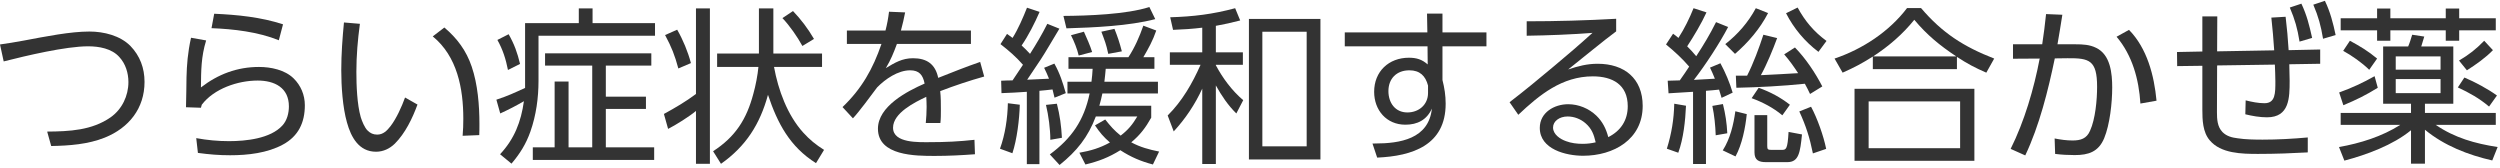
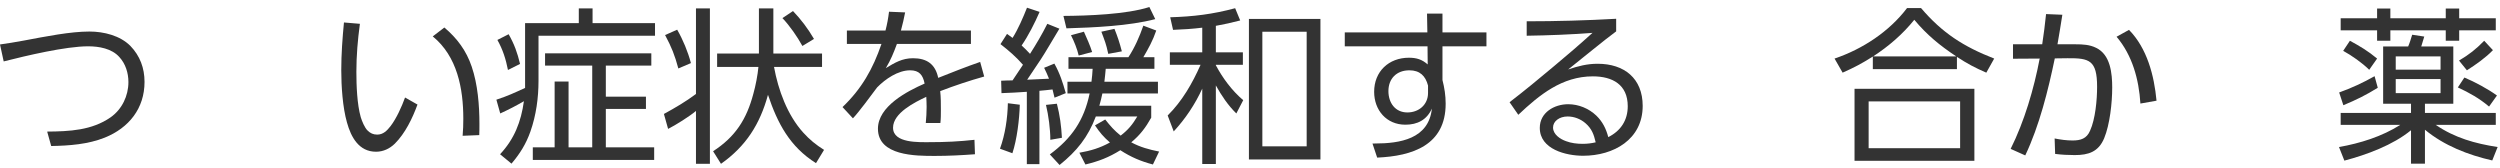
<svg xmlns="http://www.w3.org/2000/svg" width="417" height="28" viewBox="0 0 417 28" fill="none">
  <path d="M396.5 1.424H398.712V3.048H407.952V1.424H410.192V3.048H416.296V5.064H410.192V6.8H407.952V5.064H398.712V6.8H396.5V5.064H390.424V3.048H396.5V1.424ZM400.364 20.828H390.424V18.84H402.156V17.3H397.508V7.752H401.68C401.876 7.332 402.184 6.38 402.352 5.792L404.368 6.1C404.2 6.66 404.032 7.192 403.864 7.752H409.212V17.3H404.48V18.84H416.296V20.828H406.272C409.492 23.012 412.824 23.936 416.604 24.524L415.708 26.764C411.676 25.84 407.7 24.3 404.48 21.64V27.296H402.156V21.724C399.16 24.188 394.764 25.812 391.04 26.792L390.144 24.524C393.672 23.908 397.34 22.76 400.364 20.828ZM391.964 6.8C393.672 7.724 394.988 8.508 396.5 9.768L395.184 11.644C394.036 10.496 392.272 9.264 390.844 8.48L391.964 6.8ZM415.82 8.368C414.644 9.6 412.936 10.804 411.48 11.728L410.164 10.104C411.9 9.068 412.964 8.228 414.364 6.8L415.82 8.368ZM407.084 9.404H399.608V11.616H407.084V9.404ZM390.872 17.552L390.172 15.424C392.216 14.696 394.204 13.772 396.08 12.708L396.612 14.64C394.624 15.872 393.028 16.656 390.872 17.552ZM411.06 12.932C412.796 13.66 414.98 14.836 416.492 15.928L415.176 17.776C413.552 16.404 411.9 15.48 409.968 14.584L411.06 12.932ZM407.084 13.184H399.608V15.536H407.084V13.184Z" fill="#333333" />
-   <path d="M385.86 0.78L387.792 0.136C388.688 1.984 389.164 3.86 389.584 5.848L387.484 6.464C387.12 4.28 386.728 2.824 385.86 0.78ZM381.94 1.256L383.872 0.612C384.796 2.572 385.188 4.224 385.664 6.324L383.564 6.94C383.2 4.7 382.808 3.328 381.94 1.256ZM369.816 8.564L379.336 8.396C379.224 6.576 379.056 4.756 378.86 2.936L381.24 2.796C381.464 4.644 381.632 6.492 381.744 8.368L387.008 8.256V10.636L381.856 10.72C381.856 11.644 381.912 12.568 381.912 13.464C381.912 16.32 381.884 19.568 378.132 19.568C376.928 19.568 375.668 19.344 374.52 19.064L374.576 16.74C375.584 16.992 376.676 17.216 377.712 17.216C379.56 17.216 379.532 15.508 379.532 13.548C379.532 12.624 379.476 11.7 379.448 10.776L369.816 10.916L369.788 18.7C369.788 19.876 369.844 21.136 370.712 22.032C371.412 22.732 372.308 22.956 373.26 23.068C374.464 23.264 376.144 23.292 377.404 23.292C379.896 23.292 382.444 23.152 384.936 22.928V25.42C382.304 25.56 379.672 25.672 376.648 25.672C373.932 25.672 370.432 25.616 368.584 23.404C367.408 22.032 367.352 19.988 367.352 18.28V10.972L363.152 11.028L363.124 8.676L367.352 8.592V2.74H369.844L369.816 8.564Z" fill="#333333" />
  <path d="M342.74 9.74C341.62 15.116 340.165 20.968 337.812 25.924L335.376 24.832C337.672 20.24 339.268 14.78 340.22 9.768L335.768 9.796V7.388H340.641C340.893 5.708 341.116 4.028 341.284 2.348L344 2.46C343.748 4.112 343.468 5.764 343.188 7.388H346.212C347.388 7.388 348.564 7.444 349.628 7.976C352.036 9.124 352.316 12.26 352.316 14.612C352.316 17.132 351.924 20.772 350.972 23.068C350.02 25.336 348.34 25.868 346.072 25.868C344.98 25.868 343.888 25.812 342.796 25.672L342.712 23.096C343.72 23.292 344.672 23.432 345.708 23.432C347.052 23.432 348.06 23.124 348.62 21.808C349.516 19.848 349.796 16.628 349.796 14.472C349.796 10.02 348.48 9.684 344.868 9.712L342.74 9.74ZM355.116 4.98C358.14 8.06 359.316 12.596 359.708 16.796L357.02 17.272C356.768 13.24 355.676 9.236 353.044 6.128L355.116 4.98Z" fill="#333333" />
  <path d="M326.416 9.488V11.532H312.388V9.432C310.624 10.552 309.252 11.28 307.348 12.12L306.004 9.768C310.652 8.2 315.104 5.288 318.1 1.34H320.424C323.98 5.512 327.536 7.78 332.632 9.768L331.316 12.12C329.44 11.308 328.124 10.608 326.416 9.488ZM312.444 9.404H326.304C323.56 7.584 321.404 5.82 319.304 3.3C317.372 5.708 315.02 7.724 312.444 9.404ZM309.336 14.808H329.328V26.82H309.336V14.808ZM326.948 16.908H311.688V24.72H326.948V16.908Z" fill="#333333" />
-   <path d="M303.316 8.648C301.048 6.94 299.2 4.728 297.912 2.208L299.844 1.256C301.076 3.524 302.56 5.288 304.66 6.828L303.316 8.648ZM282.932 9.376C284.22 7.388 285.172 5.82 286.236 3.692L288.252 4.504C286.852 7.192 284.416 10.916 282.54 13.324C283.716 13.24 284.864 13.212 286.04 13.128C285.788 12.512 285.536 11.896 285.228 11.28L286.964 10.552C287.776 12.036 288.532 13.828 289.008 15.452L287.16 16.32C287.02 15.872 286.88 15.396 286.74 14.948C286.012 15.032 285.284 15.088 284.556 15.144V27.352H282.4V15.312C281.056 15.396 279.684 15.48 278.312 15.564L278.172 13.464C278.844 13.436 279.516 13.436 280.188 13.408C280.72 12.652 281.252 11.896 281.756 11.112C280.608 9.768 279.292 8.564 277.892 7.416L279.068 5.624C279.376 5.848 279.684 6.072 279.964 6.324C280.972 4.756 281.784 3.104 282.484 1.368L284.64 2.068C283.828 3.86 282.512 6.072 281.42 7.724C281.952 8.256 282.456 8.788 282.932 9.376ZM294.916 2.18C293.572 4.784 291.612 7.08 289.4 8.984L287.776 7.36C289.904 5.68 291.584 3.748 292.872 1.368L294.916 2.18ZM291.416 12.624C292.452 10.608 293.432 7.948 294.132 5.792L296.428 6.352C295.728 8.256 294.692 10.776 293.712 12.54C295.784 12.456 297.856 12.316 299.928 12.204C299.172 11.056 298.5 10.104 297.604 9.068L299.396 7.92C301.16 9.712 302.812 12.176 303.96 14.416L301.916 15.676C301.636 15.088 301.384 14.556 301.048 13.968C297.24 14.36 293.432 14.556 289.624 14.64L289.54 12.624H291.416ZM293.348 14.64C295.28 15.34 296.932 16.208 298.556 17.468L297.296 19.232C295.784 17.972 294.02 17.048 292.172 16.376L293.348 14.64ZM281.224 17.636C281.112 20.156 280.804 23.096 279.936 25.476L278.032 24.804C278.816 22.284 279.208 19.904 279.264 17.3L281.224 17.636ZM287.384 17.356C287.804 19.036 288.028 20.52 288.112 22.228L286.18 22.564C286.124 20.968 285.956 19.232 285.62 17.664L287.384 17.356ZM302.084 17.804C303.12 19.708 304.184 22.704 304.604 24.832L302.392 25.588C301.86 22.956 301.244 21.024 300.124 18.588L302.084 17.804ZM291.36 19.036C291.136 21.276 290.576 24.104 289.484 26.092L287.356 25.084C288.588 23.152 289.148 20.8 289.456 18.56L291.36 19.036ZM294.776 19.204V24.356C294.776 24.916 294.888 25 295.476 25H297.212C297.94 25 298.164 24.888 298.332 22.004L300.572 22.424C300.264 25.448 300.04 27.044 298.136 27.044H294.552C293.404 27.044 292.648 26.736 292.648 25.42V19.204H294.776Z" fill="#333333" />
  <path d="M254.652 3.552C259.636 3.552 264.592 3.412 269.576 3.132V5.232C267.7 6.604 263.612 9.964 261.568 11.588C263.22 11.028 264.732 10.636 266.496 10.636C270.92 10.636 274 13.072 274 17.664C274 23.264 269.156 25.98 264.06 25.98C261.232 25.98 256.836 24.916 256.836 21.332C256.836 18.756 259.272 17.384 261.568 17.384C263.304 17.384 265.012 18.084 266.272 19.288C267.308 20.296 267.896 21.472 268.26 22.872C270.332 21.836 271.508 20.072 271.508 17.72C271.508 14.108 268.96 12.736 265.684 12.736C260.56 12.736 256.78 15.816 253.252 19.148L251.796 17.048C254.316 15.116 256.752 13.1 259.188 11.056C261.372 9.236 263.528 7.388 265.628 5.484C261.96 5.764 258.32 5.904 254.652 5.96V3.552ZM266.16 23.74C265.852 22.424 265.516 21.472 264.452 20.548C263.64 19.848 262.576 19.428 261.484 19.428C260.112 19.428 259.048 20.212 259.048 21.276C259.048 22.424 260.252 23.208 261.204 23.544C262.072 23.88 263.08 23.992 263.976 23.992C264.76 23.992 265.432 23.908 266.16 23.74Z" fill="#333333" />
  <path d="M240.604 5.4H247.94V7.724H240.604V13.352C240.94 14.668 241.136 15.928 241.136 17.3C241.136 24.216 235.592 26.036 229.712 26.288L228.928 23.936H229.32C233.52 23.936 238.308 23.18 238.84 18.112C238 19.988 236.432 20.8 234.416 20.8C231.28 20.8 229.208 18.392 229.208 15.312C229.208 11.924 231.644 9.628 235.004 9.628C236.264 9.628 237.188 9.908 238.14 10.748L238.112 7.724H224.308V5.4H238.084L238.028 2.264H240.604V5.4ZM238.196 14.276C237.776 12.652 236.824 11.728 235.088 11.728C232.96 11.728 231.588 13.1 231.588 15.2C231.588 17.132 232.708 18.756 234.752 18.756C236.656 18.756 238.196 17.468 238.196 15.508V14.276Z" fill="#333333" />
  <path d="M202.804 4.308V8.732H207.312V10.804H202.804V10.888C203.952 13.044 205.492 15.116 207.368 16.712L206.22 18.924C204.82 17.552 203.756 15.956 202.804 14.248V27.352H200.536V14.78C199.332 17.412 197.736 19.792 195.776 21.92L194.768 19.26C197.176 16.88 198.884 13.912 200.256 10.804H195.132V8.732H200.536V4.616C198.94 4.812 197.316 4.924 195.664 4.98L195.188 2.88C199.024 2.768 202.3 2.376 206.024 1.368L206.864 3.412C205.492 3.776 204.204 4.056 202.804 4.308ZM220.248 3.16V26.596H208.32V3.16H220.248ZM217.952 5.288H210.56V24.412H217.952V5.288Z" fill="#333333" />
  <path d="M192.696 3.188C188.328 4.336 182.448 4.588 177.884 4.728L177.38 2.656C181.468 2.628 187.88 2.404 191.716 1.172L192.696 3.188ZM171.808 8.984C172.844 7.36 173.824 5.708 174.692 3.972L176.708 4.784C176.008 5.932 174.16 9.096 173.6 9.908C172.844 11.028 172.088 12.176 171.332 13.296C172.536 13.24 173.768 13.184 174.972 13.128C174.72 12.484 174.468 11.924 174.16 11.308L175.868 10.608C176.82 12.316 177.24 13.688 177.772 15.536L175.896 16.292C175.784 15.844 175.672 15.396 175.56 14.92C174.832 15.004 174.104 15.088 173.376 15.144V27.38H171.276V15.312C169.848 15.424 168.448 15.48 167.048 15.536L166.992 13.464C167.636 13.436 168.252 13.408 168.896 13.408C169.484 12.54 170.044 11.672 170.632 10.804C169.484 9.488 168.252 8.424 166.88 7.36L167.972 5.652C168.28 5.876 168.588 6.1 168.896 6.324C169.82 4.868 170.66 2.908 171.304 1.284L173.404 1.984C172.62 3.804 171.528 5.96 170.408 7.584C170.884 8.032 171.36 8.48 171.808 8.984ZM182.784 19.428C181.468 22.9 179.62 25.196 176.736 27.52L175.112 25.756C178.752 23.068 180.824 20.072 181.748 15.592H178.052V13.632H182.056C182.168 12.904 182.196 12.204 182.252 11.476H178.22V9.544H188.216C189.28 7.92 190.064 6.128 190.708 4.28L192.864 5.092C192.276 6.8 191.604 8.004 190.708 9.544H192.556V11.476H184.436C184.38 12.204 184.296 12.904 184.212 13.632H193.144V15.592H183.876C183.736 16.264 183.568 16.964 183.372 17.636H192.024V19.624C191.1 21.276 190.176 22.508 188.692 23.74C190.204 24.552 191.66 24.944 193.34 25.28L192.304 27.436C190.288 26.904 188.636 26.204 186.872 25.056C184.94 26.26 183.26 26.904 181.048 27.436L180.04 25.476C181.944 25.14 183.456 24.692 185.136 23.768C184.072 22.844 183.428 22.088 182.644 20.912L184.352 19.932C185.164 20.968 185.892 21.808 186.928 22.62C188.188 21.64 188.888 20.8 189.7 19.428H182.784ZM185.892 4.812C186.424 6.128 186.76 7.164 187.124 8.564L184.856 8.984C184.492 7.276 184.296 6.884 183.708 5.288L185.892 4.812ZM180.796 5.288C181.272 6.352 181.832 7.584 182.168 8.676L179.928 9.264C179.676 8.172 179.144 6.856 178.64 5.876L180.796 5.288ZM170.1 17.468C170.044 19.876 169.624 23.292 168.868 25.56L166.796 24.804C167.664 22.424 168.056 19.736 168.112 17.216L170.1 17.468ZM176.288 17.3C176.792 19.26 177.016 20.968 177.128 22.984L175.196 23.32C175.196 21.528 174.888 19.232 174.468 17.496L176.288 17.3Z" fill="#333333" />
  <path d="M150.276 5.092H161.952V7.332H149.604C149.044 8.844 148.596 9.964 147.756 11.364C149.24 10.468 150.472 9.712 152.292 9.712C154.588 9.712 156.016 10.692 156.492 12.988C158.816 12.064 161.14 11.14 163.492 10.328L164.164 12.764C161.672 13.464 159.236 14.276 156.828 15.2C156.94 16.236 156.94 17.328 156.94 18.392C156.94 19.092 156.94 19.82 156.856 20.52H154.42C154.504 19.624 154.56 18.756 154.56 17.832C154.56 17.272 154.532 16.712 154.504 16.152C152.6 17.048 148.96 18.84 148.96 21.304C148.96 23.936 153.356 23.712 155.148 23.712C157.612 23.712 160.076 23.6 162.54 23.32L162.624 25.728C160.412 25.896 158.172 26.008 155.932 26.008C152.74 26.008 146.44 26.008 146.44 21.472C146.44 17.748 151.284 15.228 154.224 13.94C153.944 12.512 153.328 11.728 151.816 11.728C149.772 11.728 147.672 13.184 146.3 14.584C145.404 15.788 143.192 18.784 142.268 19.736L140.532 17.86C143.724 14.808 145.6 11.504 147.028 7.332H141.26V5.092H147.7C147.98 4 148.148 3.104 148.288 1.956L150.976 2.068C150.78 3.076 150.556 4.084 150.276 5.092Z" fill="#333333" />
  <path d="M129.108 11.168C129.808 15.004 131.32 19.176 133.98 22.116C135.044 23.292 136.108 24.16 137.452 25L136.108 27.212C131.74 24.468 129.696 20.576 128.1 15.816C126.756 20.716 124.432 24.384 120.26 27.324L118.944 25.224C122.668 22.816 124.544 19.876 125.664 15.62C126.028 14.36 126.392 12.456 126.504 11.168H119.616V8.928H126.588V1.396H128.996V8.928H137.116V11.168H129.108ZM116.088 1.396H118.412V27.324H116.088V18.504C115.08 19.372 112.672 20.884 111.44 21.5L110.74 19.008C112.588 18 114.408 16.936 116.088 15.676V1.396ZM132.272 1.844C133.616 3.244 134.792 4.812 135.772 6.492L133.84 7.668C133 6.128 131.712 4.28 130.508 3.02L132.272 1.844ZM112.952 4.952C113.932 6.66 114.744 8.62 115.248 10.524L113.148 11.42C112.532 9.152 112.028 7.892 110.936 5.848L112.952 4.952Z" fill="#333333" />
  <path d="M87.584 14.668V3.86H96.544V1.396H98.84V3.86H109.256V5.96H89.824V13.464C89.824 16.32 89.432 19.204 88.48 21.92C87.752 23.992 86.744 25.616 85.316 27.296L83.412 25.728C85.792 23.18 86.912 20.324 87.388 16.88C86.1 17.636 84.784 18.308 83.44 18.924L82.796 16.628C84.756 15.984 85.736 15.508 87.584 14.668ZM84.84 5.708C85.792 7.388 86.296 8.788 86.744 10.664L84.728 11.672C84.364 9.852 83.888 8.312 82.964 6.66L84.84 5.708ZM108.64 8.9V10.944H101.052V16.124H107.744V18.168H101.052V24.58H109.116V26.68H88.872V24.58H92.512V13.604H94.836V24.58H98.784V10.944H90.916V8.9H108.64Z" fill="#333333" />
  <path d="M57.372 3.748L60.032 3.972C59.668 6.66 59.444 9.264 59.444 11.98C59.444 14.248 59.556 17.384 60.172 19.54C60.368 20.184 60.816 21.304 61.32 21.78C61.768 22.228 62.272 22.452 62.916 22.452C63.924 22.452 64.568 21.78 65.156 21.024C66.136 19.736 67.004 17.804 67.564 16.264L69.636 17.44C68.796 19.736 67.592 22.228 65.856 23.964C64.988 24.804 63.924 25.308 62.72 25.308C59.864 25.308 58.548 22.872 57.876 20.436C57.148 17.888 56.924 14.36 56.924 11.7C56.924 9.04 57.12 6.38 57.372 3.748ZM74.116 4.588C76.244 6.38 77.784 8.452 78.68 11.112C79.688 14.052 79.968 17.58 79.968 20.66C79.968 21.276 79.968 21.92 79.94 22.536L77.168 22.648C77.252 21.696 77.28 20.744 77.28 19.792C77.28 14.78 76.272 9.404 72.184 6.072L74.116 4.588Z" fill="#333333" />
-   <path d="M35.728 2.292C39.592 2.46 43.512 2.852 47.208 4.056L46.508 6.716C43.064 5.316 38.948 4.84 35.28 4.7L35.728 2.292ZM31.864 6.296L34.384 6.744C33.544 9.488 33.544 11.756 33.516 14.584C36.372 12.372 39.564 11.168 43.204 11.168C45.164 11.168 47.516 11.644 48.972 13.072C50.176 14.248 50.848 15.844 50.848 17.552C50.848 20.436 49.784 22.704 47.208 24.104C44.604 25.532 41.328 25.896 38.388 25.896C36.512 25.896 34.86 25.756 33.012 25.504L32.732 23.04C34.552 23.376 36.372 23.544 38.192 23.544C41.02 23.544 45.108 23.124 47.096 20.94C47.88 20.1 48.188 18.868 48.188 17.748C48.188 14.612 45.78 13.436 42.98 13.436C39.676 13.436 35.7 14.78 33.656 17.468C33.6 17.636 33.572 17.804 33.516 17.972L31.024 17.888C31.08 16.04 31.08 14.472 31.108 12.904C31.164 10.832 31.304 8.816 31.864 6.296Z" fill="#333333" />
  <path d="M0 7.416C1.232 7.248 2.576 7.024 3.948 6.772C7.672 6.072 11.732 5.26 14.924 5.26C17.304 5.26 20.048 5.932 21.756 7.668C23.352 9.32 24.108 11.364 24.108 13.66C24.108 18.084 21.504 21.332 17.472 22.956C14.672 24.076 11.564 24.3 8.54 24.356L7.868 21.948C11.564 21.92 15.316 21.752 18.452 19.568C20.356 18.224 21.42 15.984 21.42 13.688C21.42 12.176 20.944 10.636 19.908 9.516C18.648 8.088 16.492 7.724 14.7 7.724C10.948 7.724 4.368 9.292 0.616 10.244L0 7.416Z" fill="#333333" />
</svg>